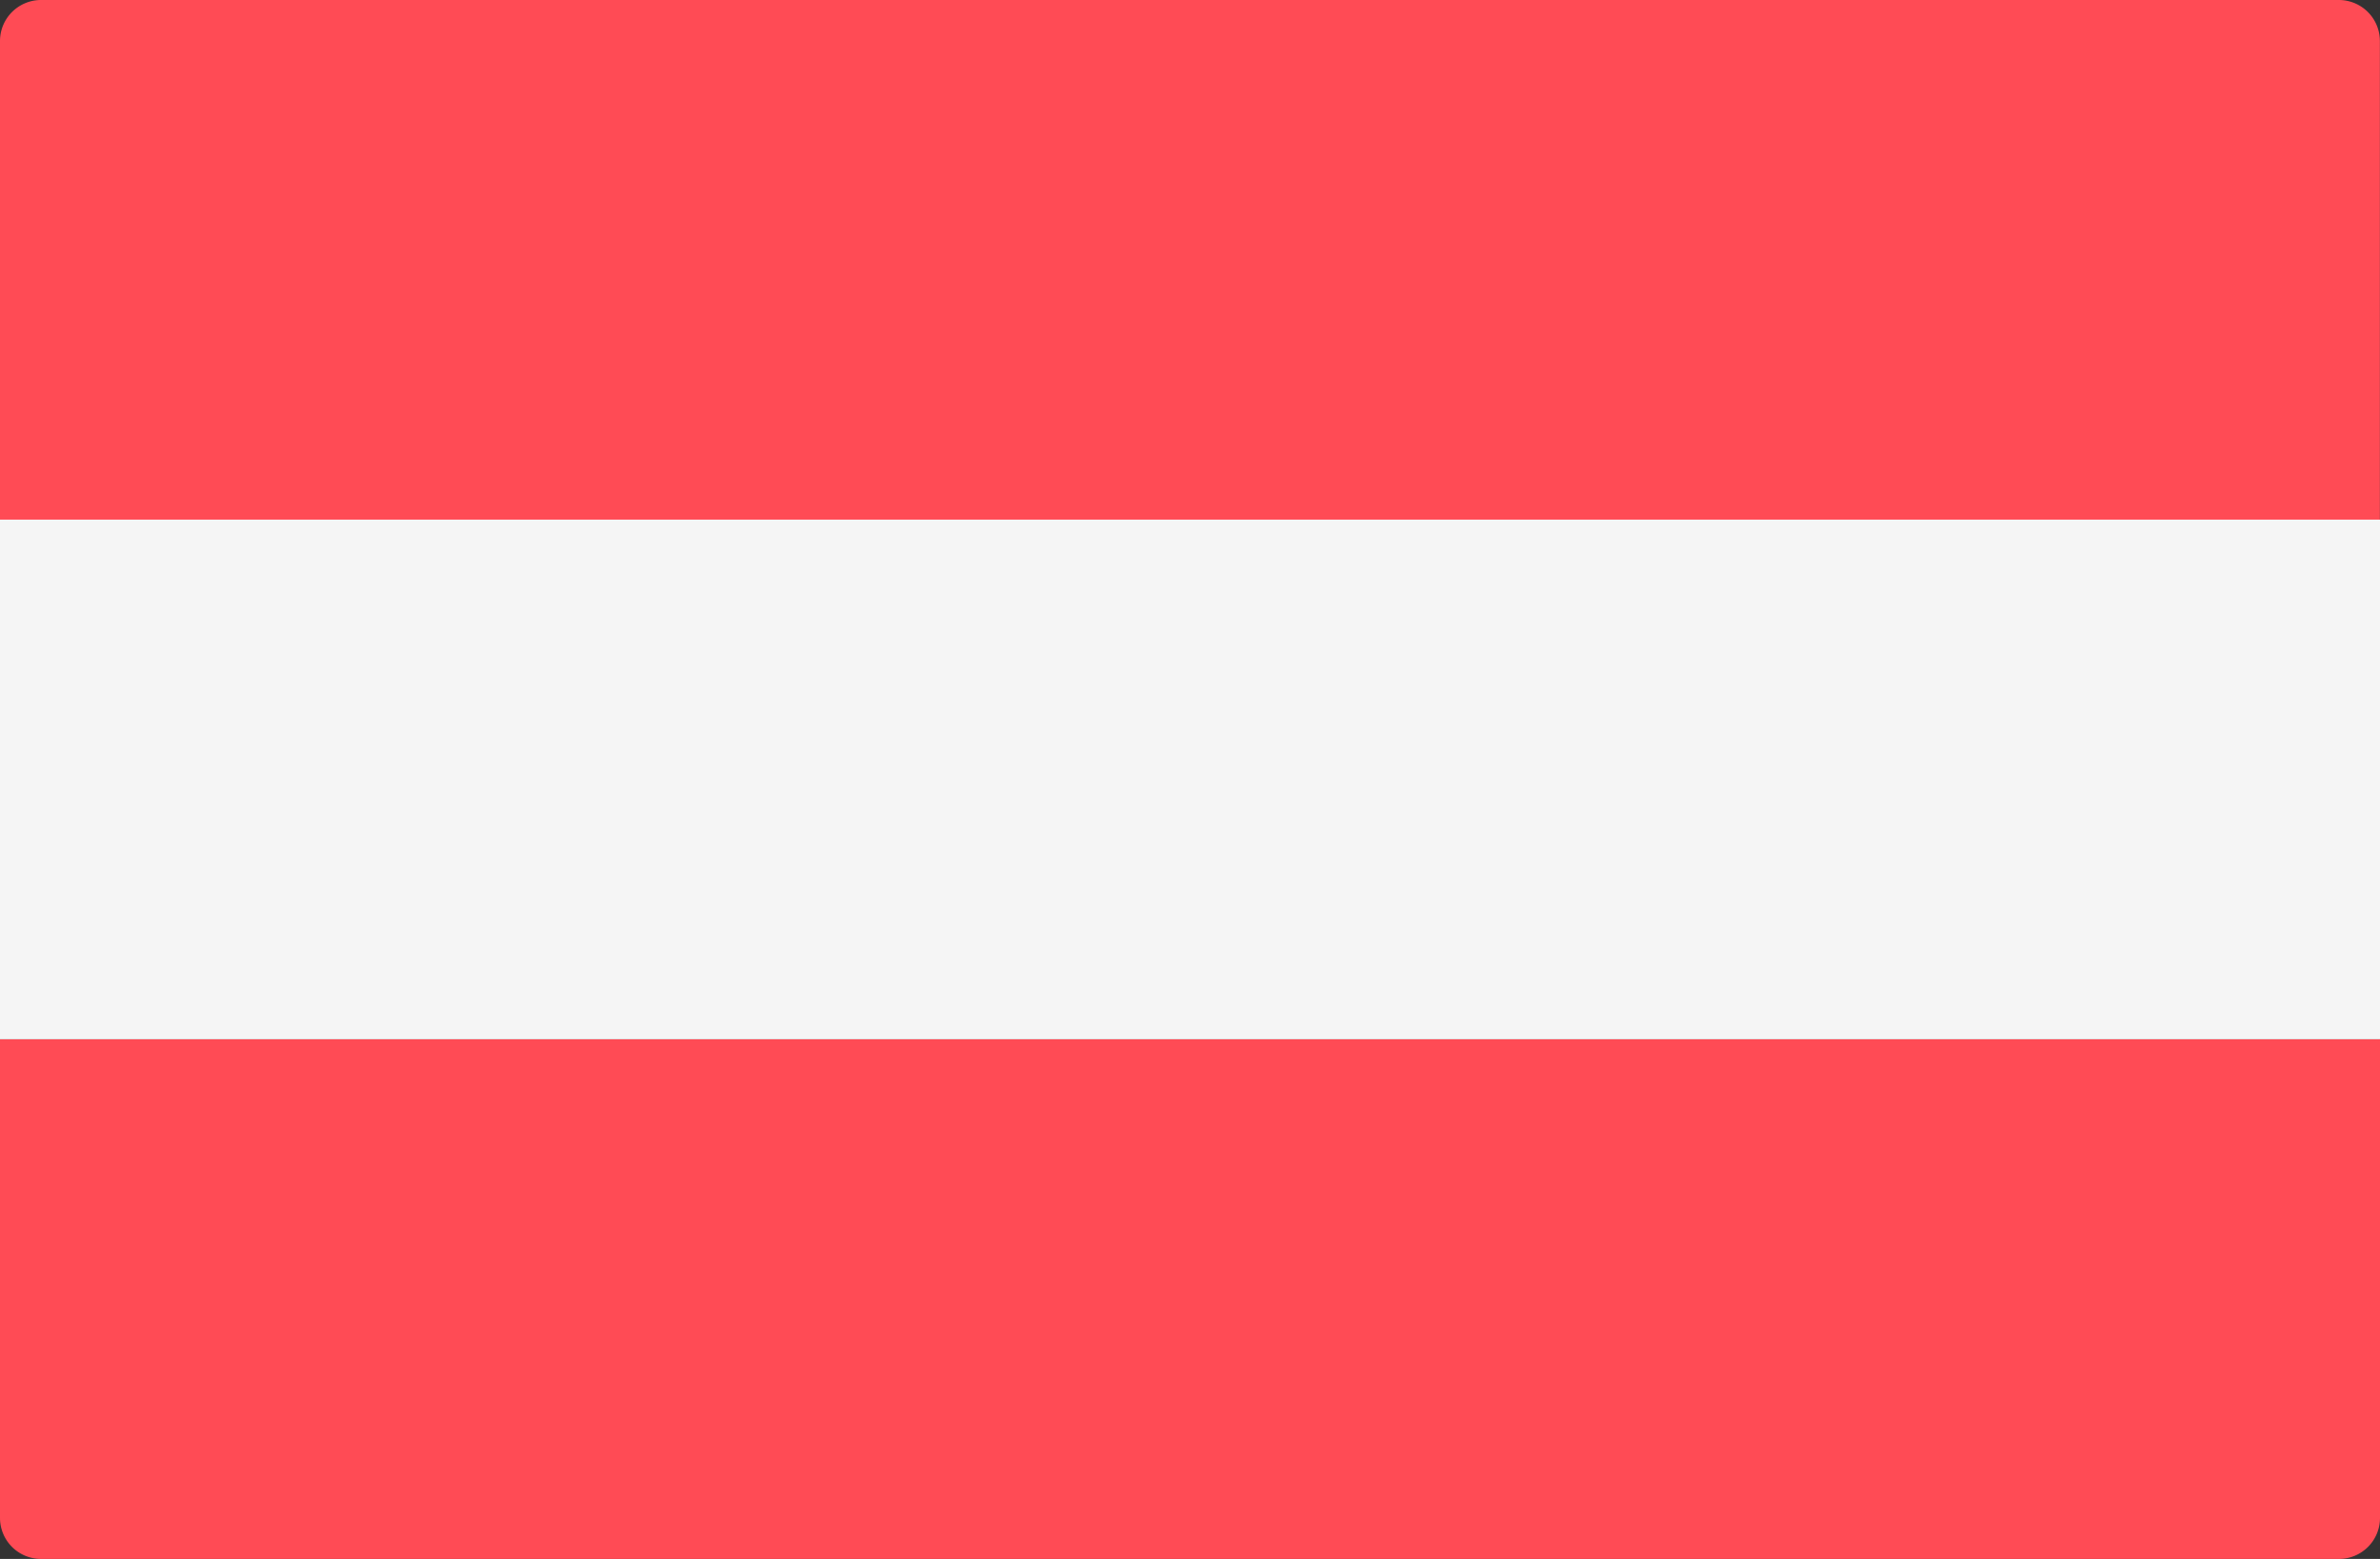
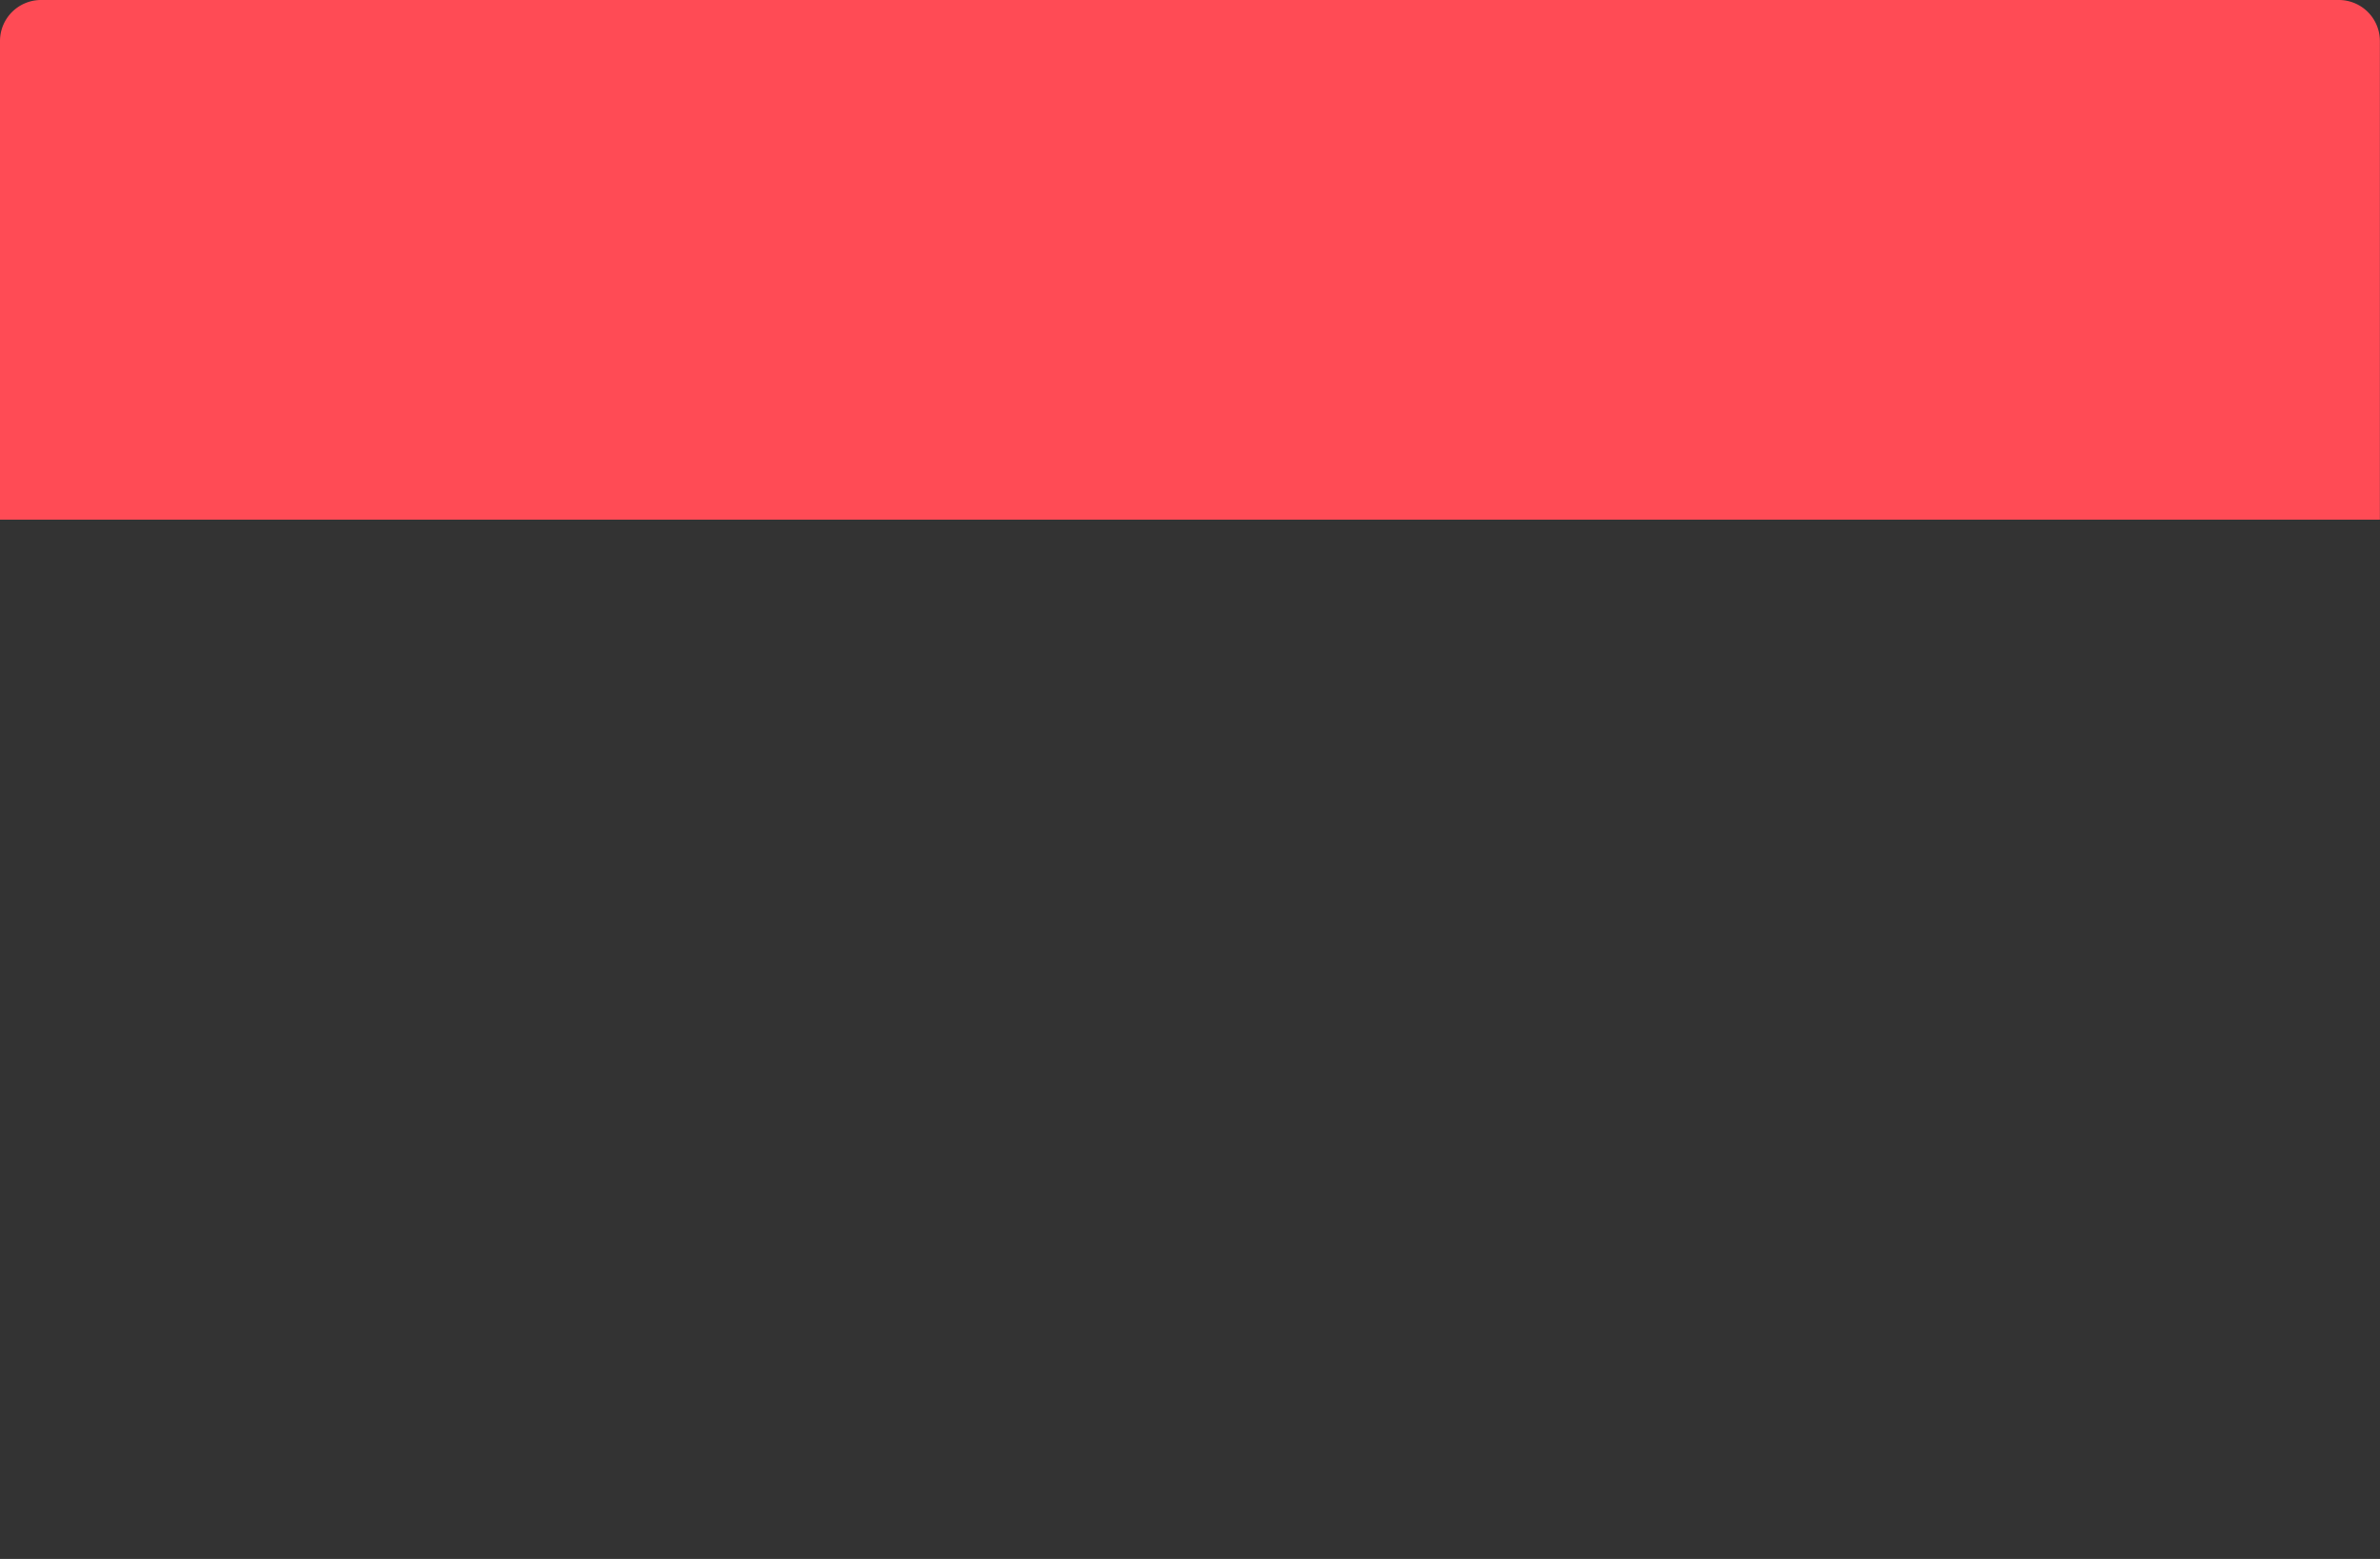
<svg xmlns="http://www.w3.org/2000/svg" id="Austria" width="104.71" height="68.603" viewBox="0 0 104.71 68.603">
  <rect x="0" y="0" width="104.71" height="68.603" fill="#333333" stroke="none" />
  <g id="Group_7" data-name="Group 7">
    <path id="Path_76" data-name="Path 76" d="M104.71,22.868H0V1.805A1.806,1.806,0,0,1,1.805,0H102.9a1.806,1.806,0,0,1,1.805,1.805V22.868Z" fill="#ff4b55" />
-     <path id="Path_77" data-name="Path 77" d="M102.9,372.293H1.805A1.806,1.806,0,0,1,0,370.488V349.426H104.71v21.062A1.805,1.805,0,0,1,102.9,372.293Z" transform="translate(0 -303.69)" fill="#ff4b55" />
  </g>
-   <rect id="Rectangle_11" data-name="Rectangle 11" width="104.71" height="22.866" transform="translate(0 22.867)" fill="#f5f5f5" />
</svg>